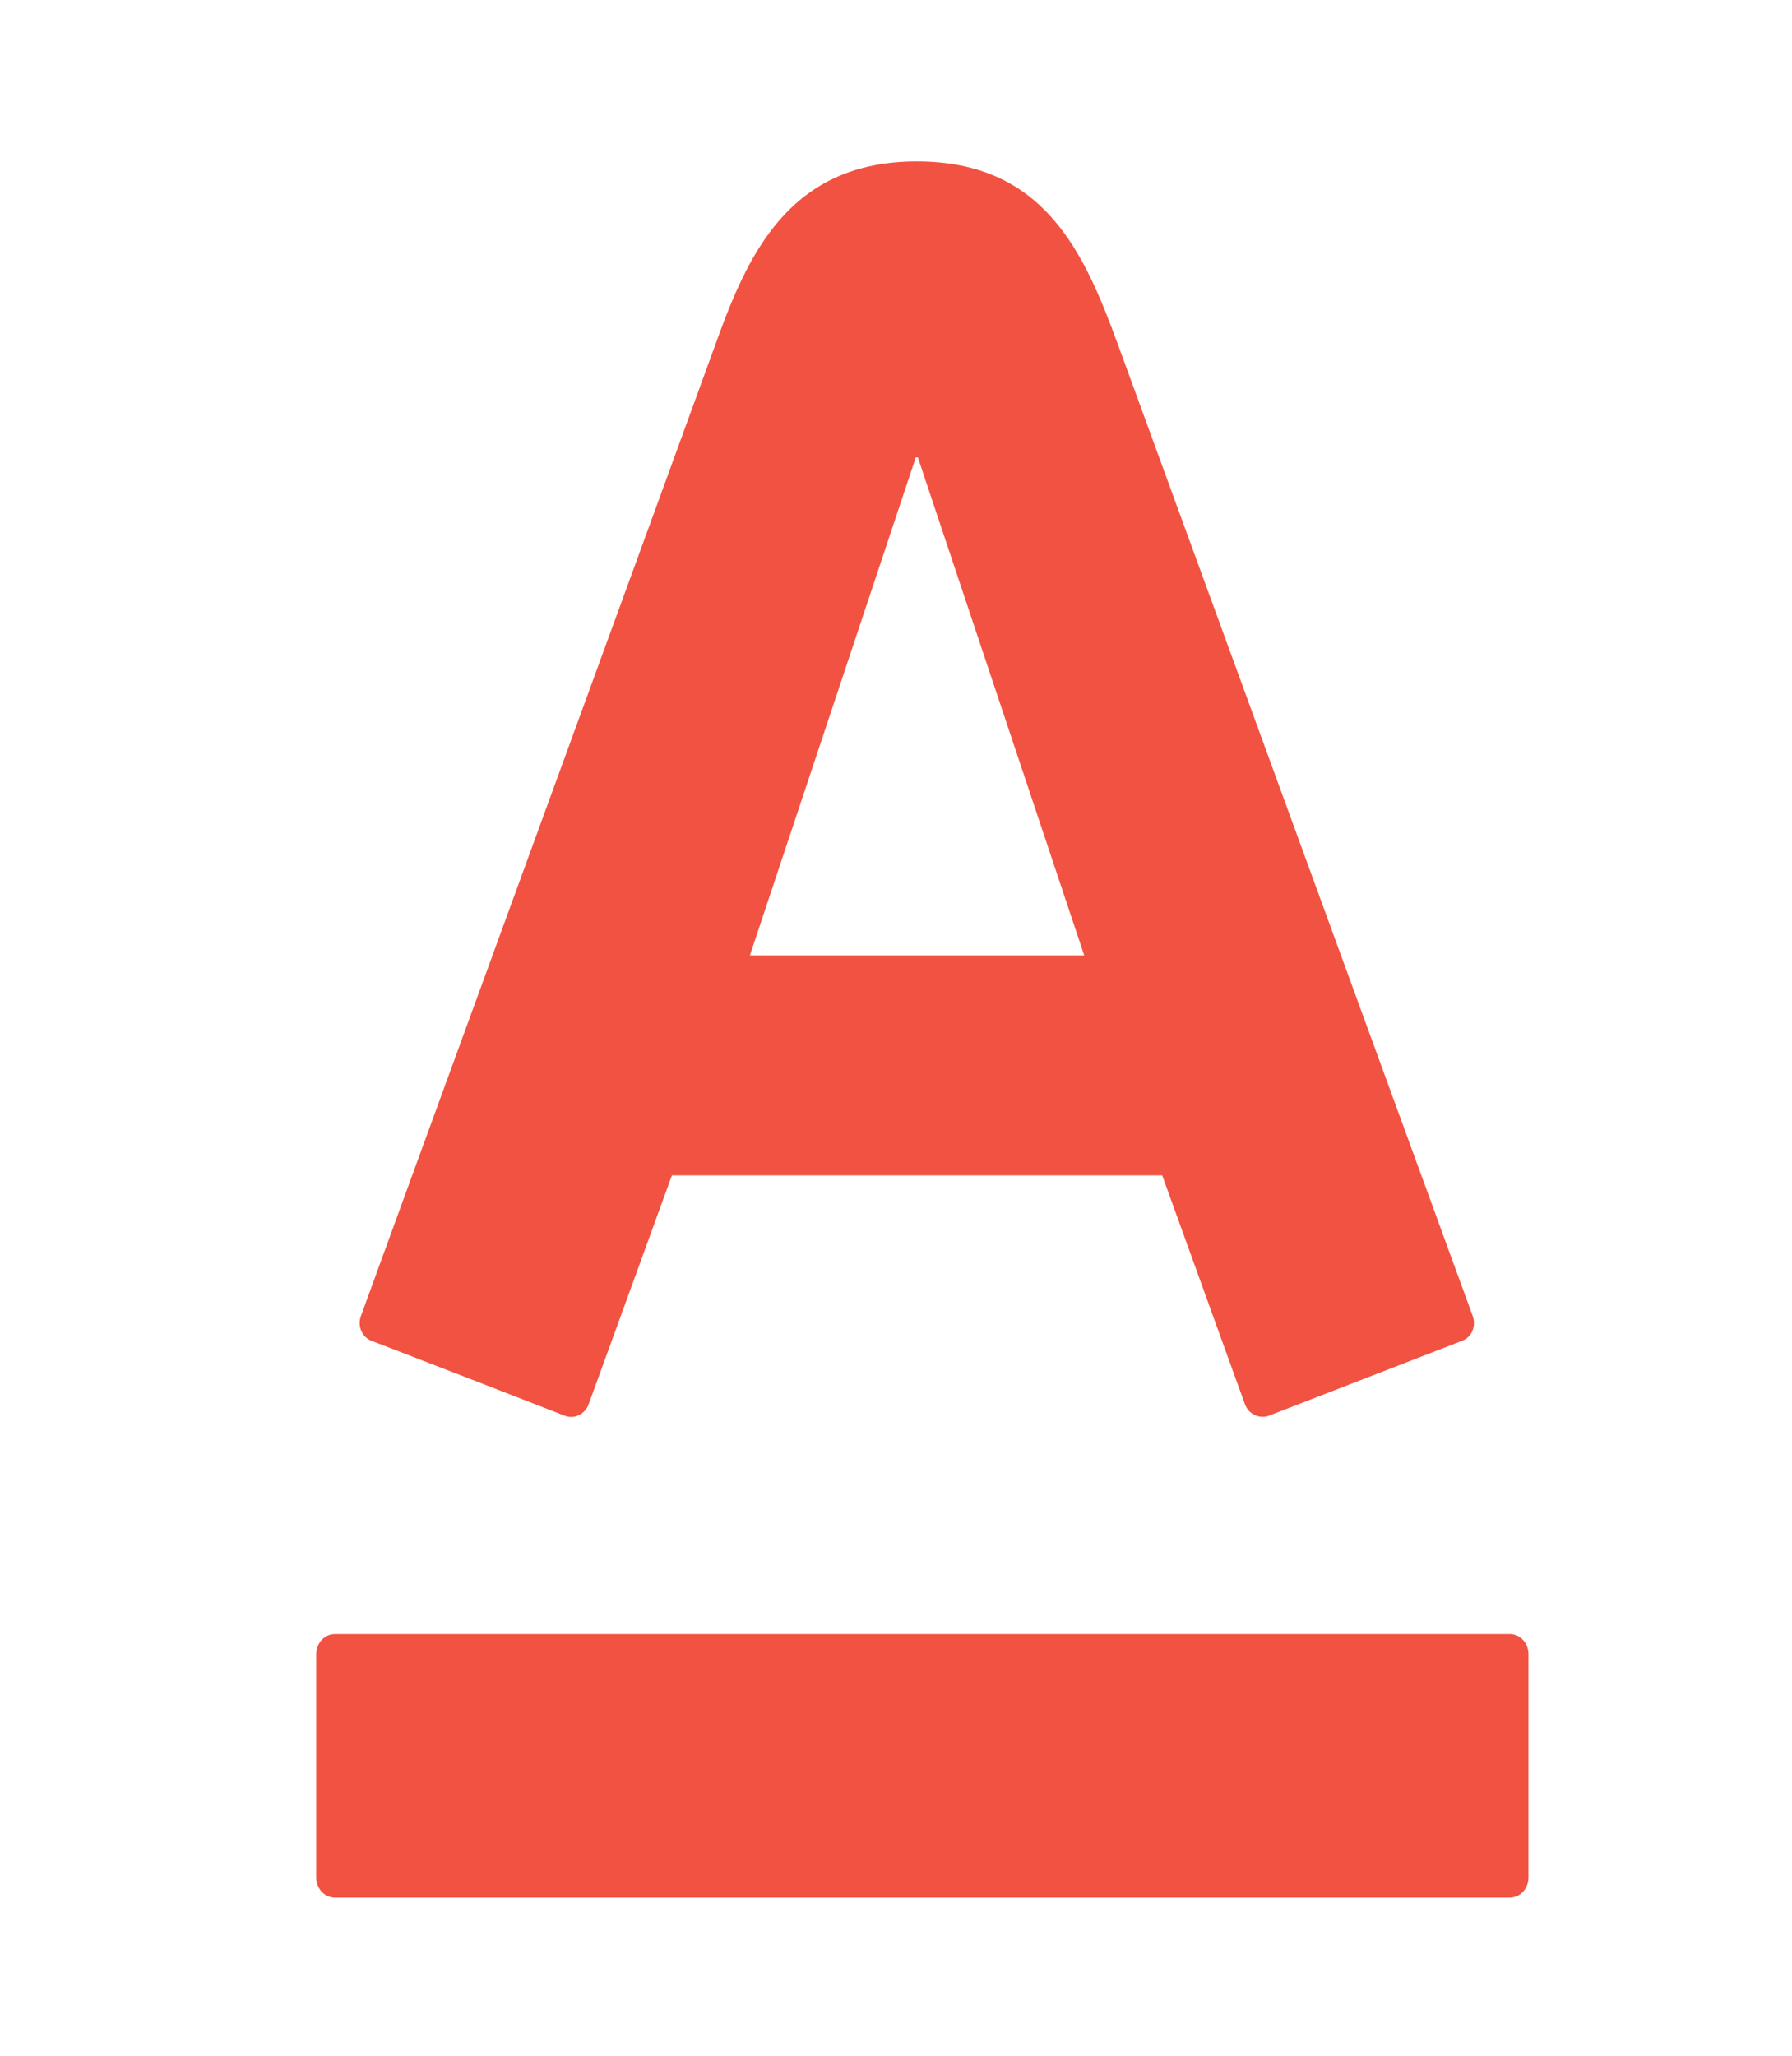
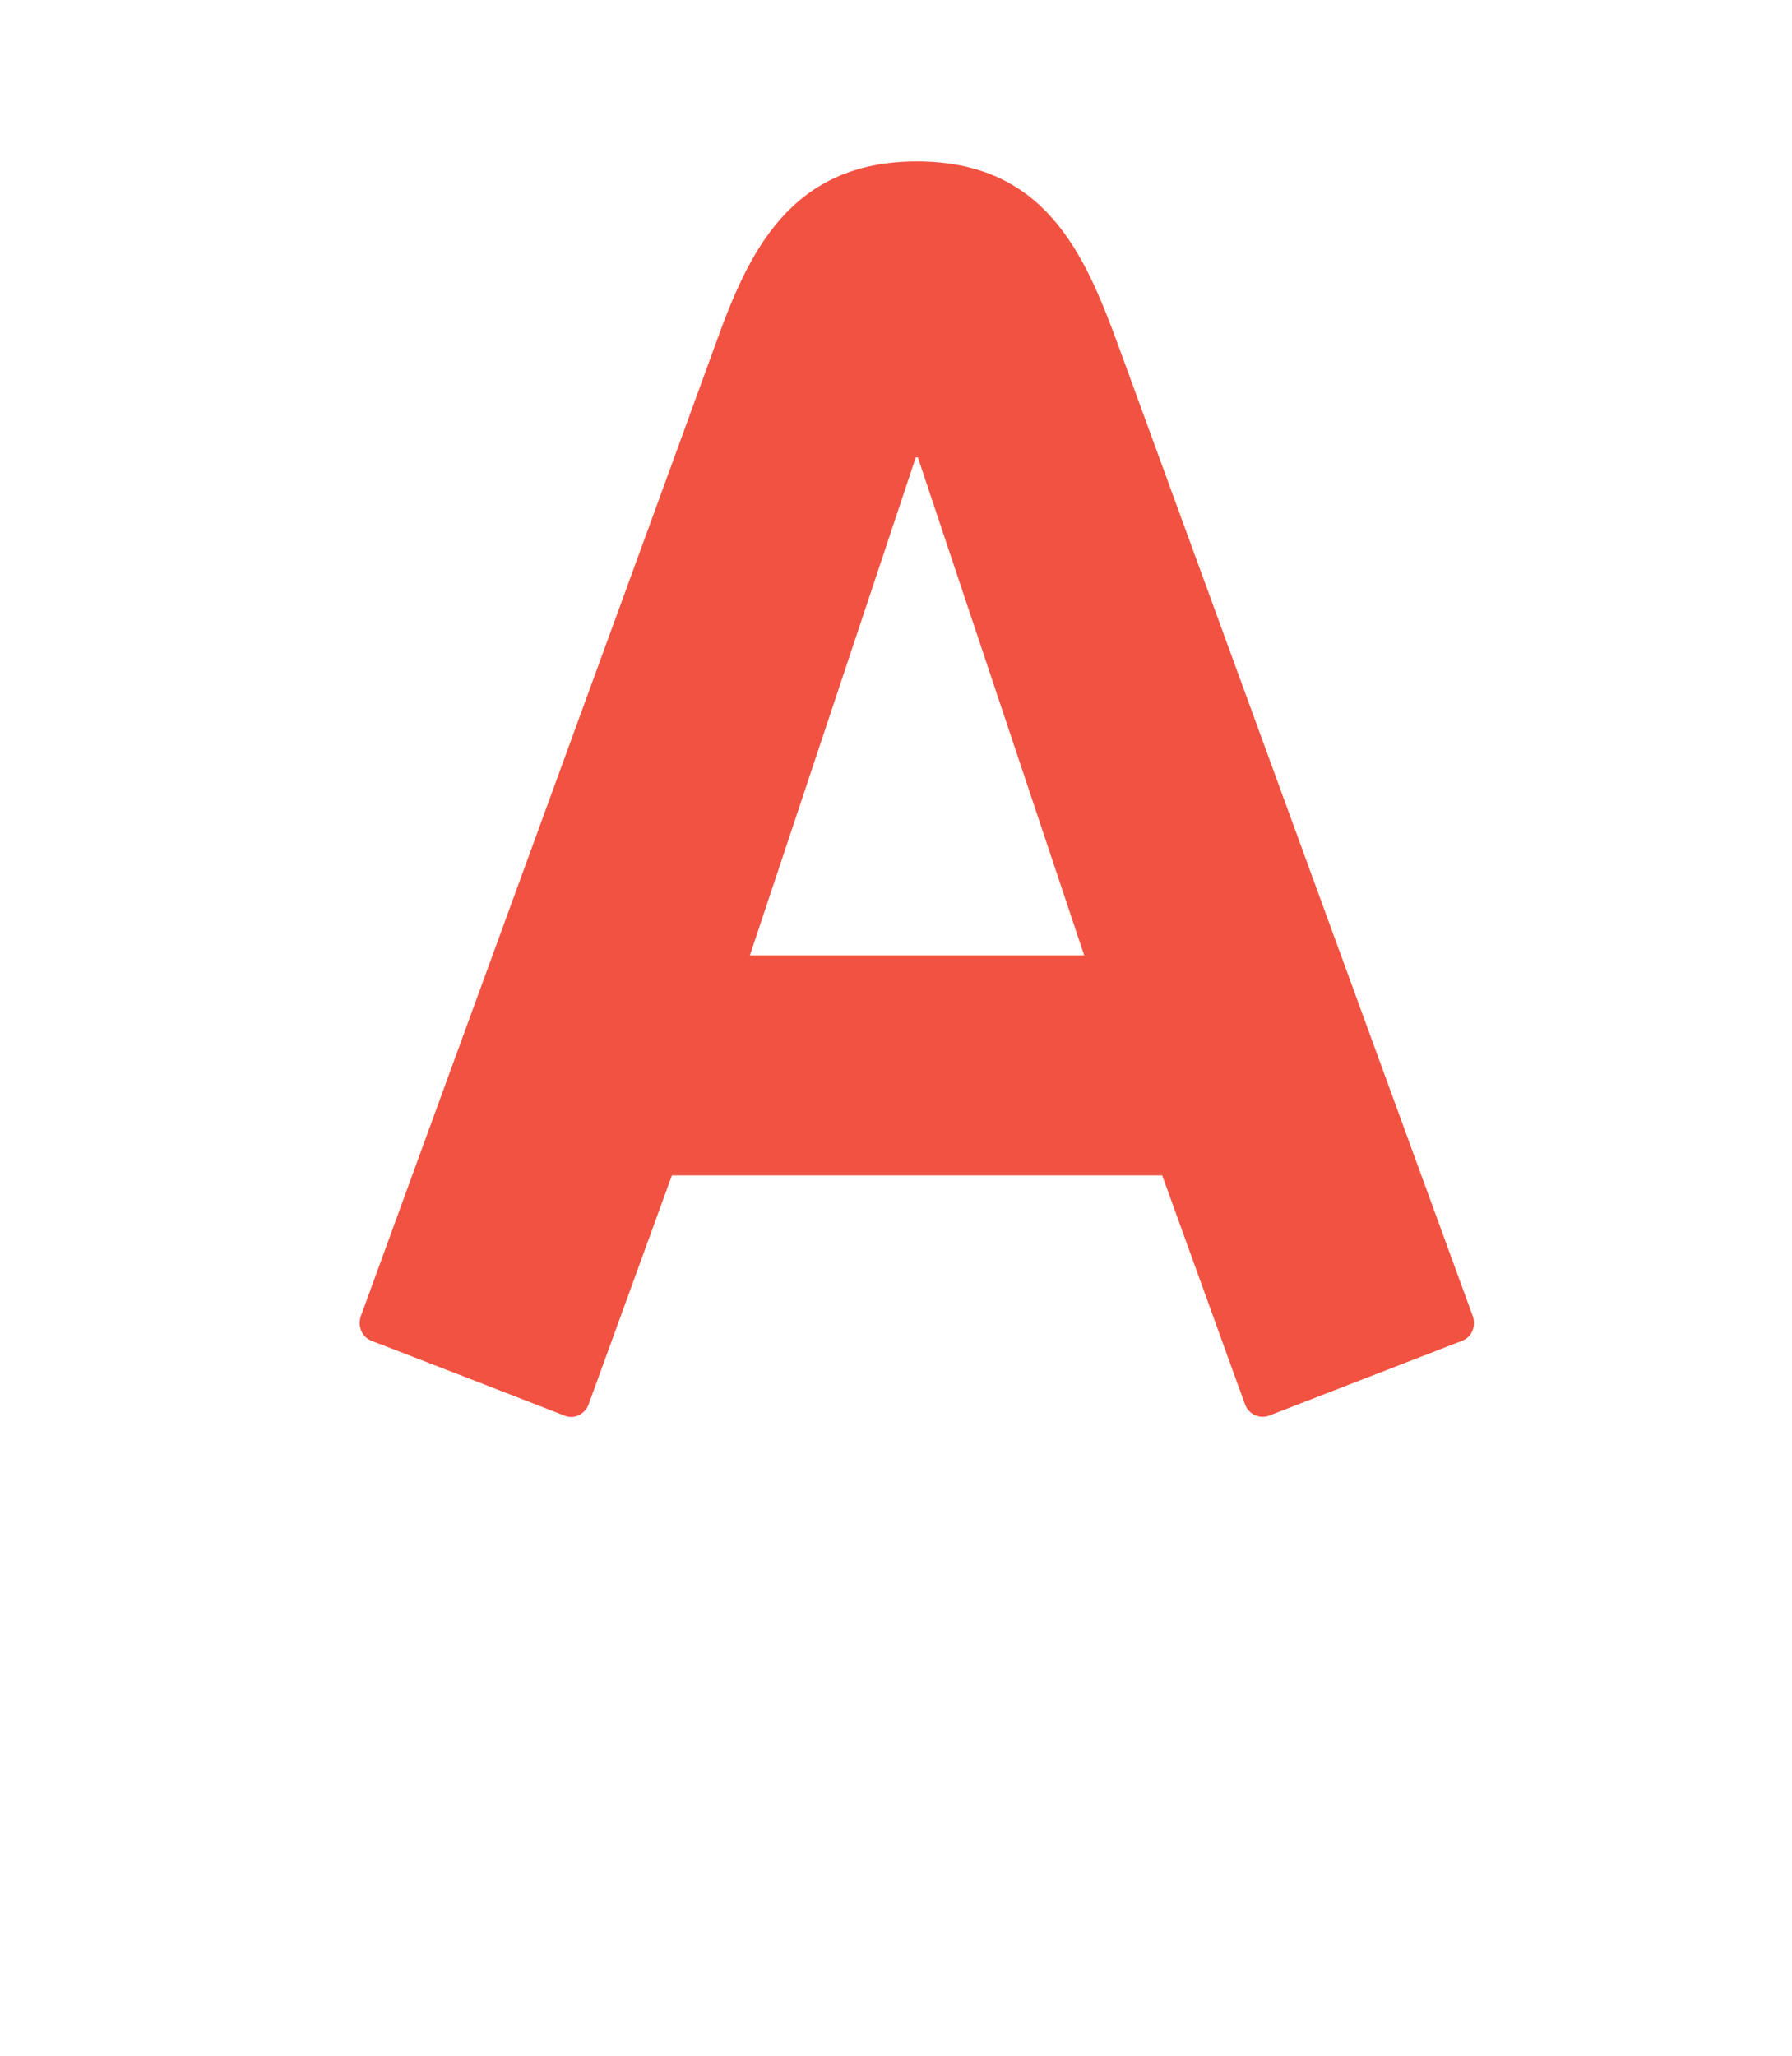
<svg xmlns="http://www.w3.org/2000/svg" xmlns:ns1="http://www.bohemiancoding.com/sketch/ns" width="34px" height="39px" viewBox="0 0 34 39" version="1.1">
  <title>alfa</title>
  <desc>Created with Sketch.</desc>
  <defs />
  <g id="Page-1" stroke="none" stroke-width="1" fill="none" fill-rule="evenodd" ns1:type="MSPage">
    <g id="Desktop_v1" ns1:type="MSArtboardGroup" transform="translate(-1040, -302)" fill="#F25241">
      <g id="про-меню" ns1:type="MSLayerGroup" transform="translate(328, 255)">
        <g id="3" transform="translate(661, 47)" ns1:type="MSShapeGroup">
          <g id="alfa" transform="translate(57, 3)">
-             <path d="M0.353,28 C0.158,28 -0,28.17 -0,28.381 L-0,32.619 C-0,32.831 0.158,33 0.353,33 L22.647,33 C22.843,33 23,32.831 23,32.619 L23,28.381 C23,28.17 22.843,28 22.647,28 L0.353,28" id="Fill-4" />
            <path d="M11.395,0.062 C13.812,0.062 14.572,1.793 15.207,3.526 C15.476,4.26 21.756,21.456 21.944,21.971 C21.996,22.115 21.962,22.353 21.739,22.437 C21.516,22.521 18.254,23.79 18.074,23.858 C17.893,23.925 17.69,23.825 17.624,23.647 C17.556,23.469 16.205,19.72 16.051,19.299 L6.748,19.299 C6.594,19.72 5.228,23.475 5.166,23.647 C5.102,23.818 4.906,23.933 4.716,23.858 C4.526,23.782 1.247,22.511 1.05,22.437 C0.864,22.366 0.781,22.152 0.846,21.971 C1.077,21.327 7.261,4.408 7.577,3.526 C8.189,1.82 8.977,0.062 11.395,0.062 Z M11.375,5.678 L8.228,15.124 L14.571,15.124 L11.415,5.678 L11.375,5.678 Z" id="Fill-1" />
          </g>
        </g>
      </g>
    </g>
  </g>
</svg>